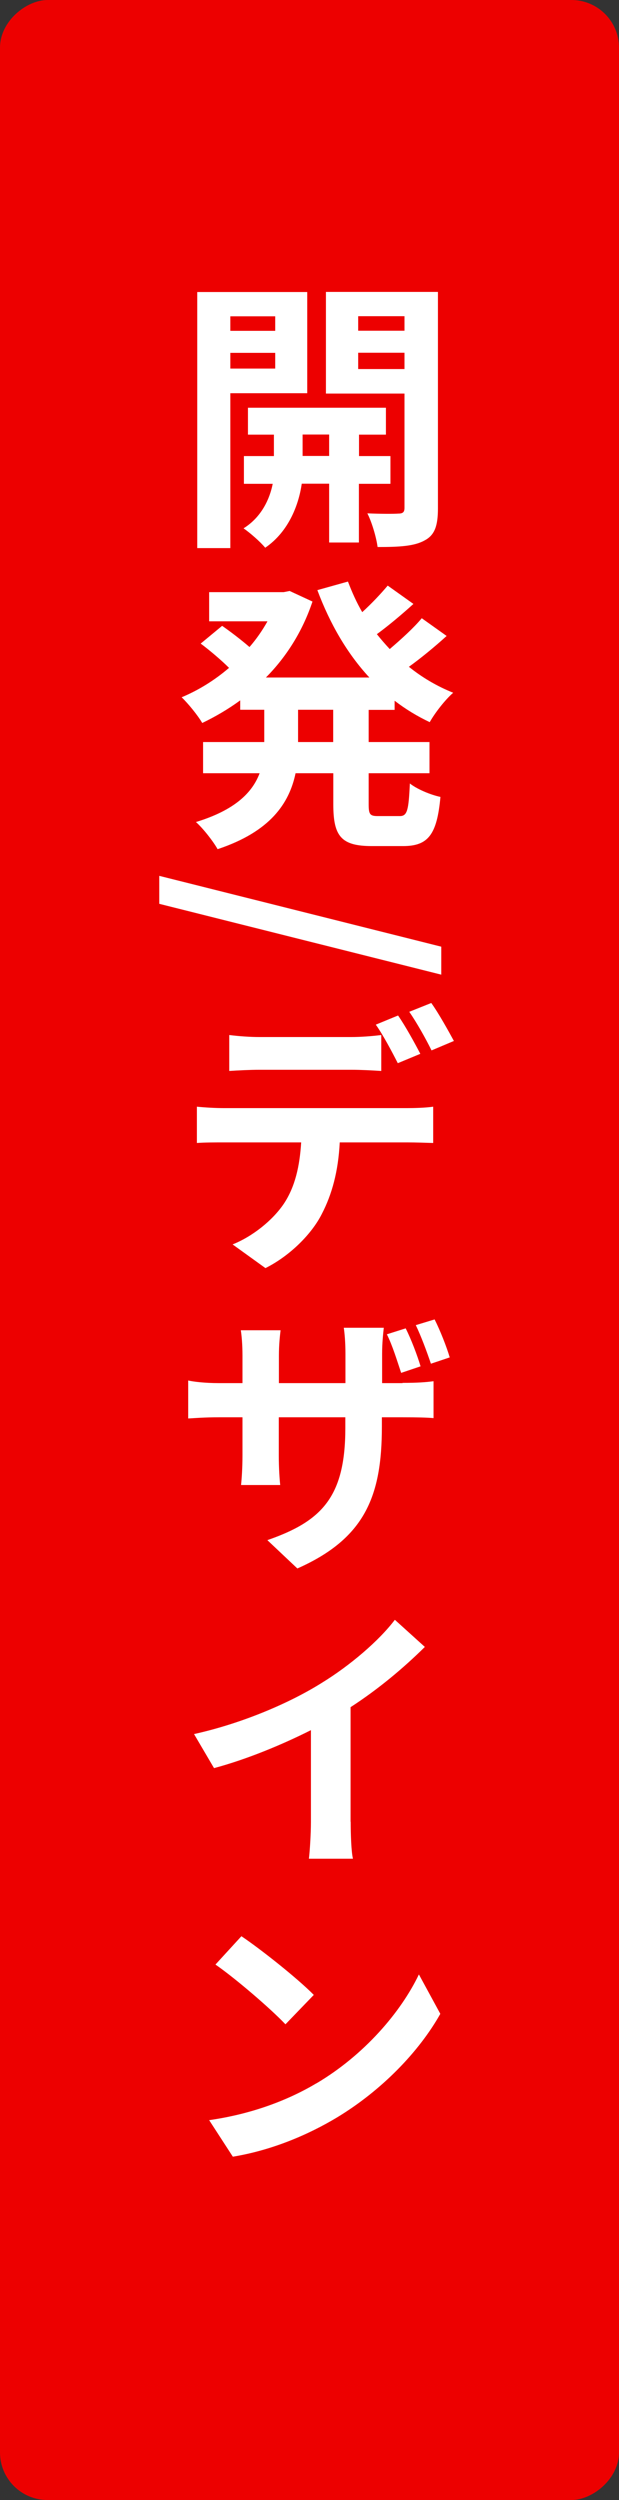
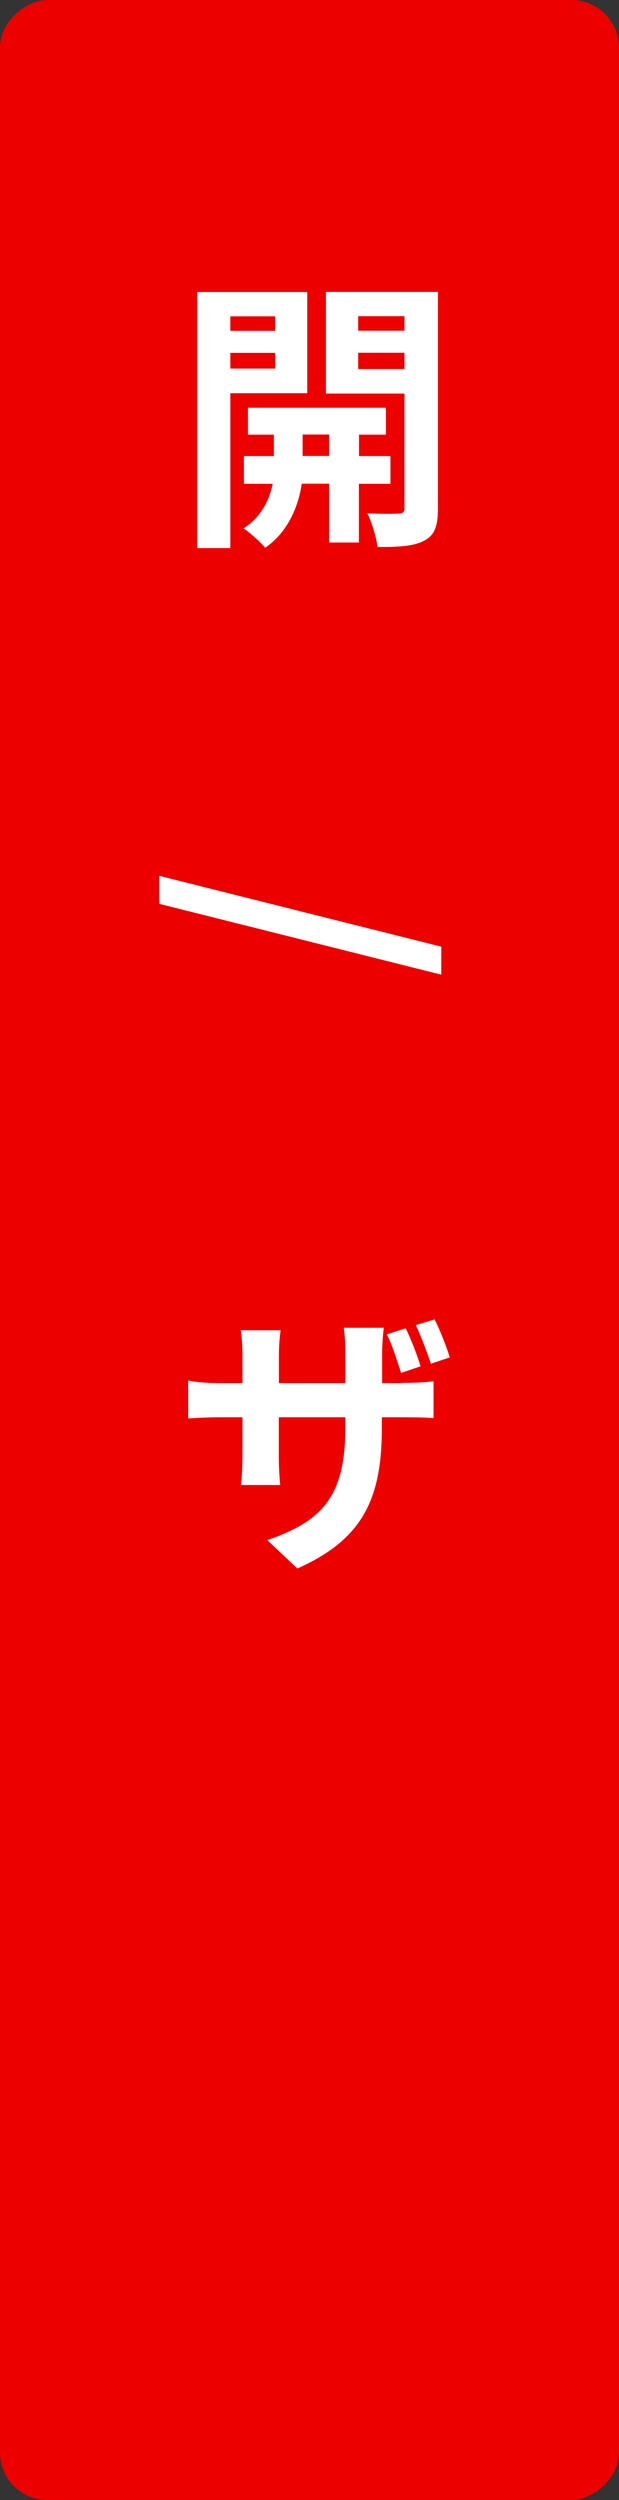
<svg xmlns="http://www.w3.org/2000/svg" id="_イヤー_2" viewBox="0 0 52 210">
  <rect x="0" y="0" width="52" height="210" fill="#333333" stroke="none" />
  <defs>
    <style>.cls-1{fill:#ed0000;}.cls-2{fill:#fff;}</style>
  </defs>
  <g id="layout">
    <rect class="cls-1" x="-79" y="79" width="210" height="52" rx="4" ry="4" transform="translate(131 79) rotate(90)" />
    <g>
      <path class="cls-2" d="M19.35,33.03v13.01h-2.78V24.53h9.24v8.5h-6.46Zm0-6.46v1.22h3.77v-1.22h-3.77Zm3.77,4.39v-1.32h-3.77v1.32h3.77Zm7.03,9.67v4.94h-2.5v-4.94h-2.3c-.24,1.66-1.03,3.98-3.07,5.38-.41-.5-1.27-1.25-1.82-1.63,1.54-.96,2.21-2.52,2.45-3.74h-2.42v-2.33h2.52v-1.8h-2.18v-2.26h11.59v2.26h-2.26v1.8h2.64v2.33h-2.64Zm-2.5-2.33v-1.8h-2.23v1.8h2.23Zm9.14,4.39c0,1.46-.26,2.26-1.13,2.71-.86,.48-2.11,.55-3.94,.55-.1-.79-.48-2.09-.86-2.83,1.08,.05,2.26,.05,2.62,.02,.38,0,.5-.14,.5-.48v-9.6h-6.6v-8.54h9.41v18.17Zm-6.7-16.13v1.22h3.89v-1.22h-3.89Zm3.89,4.44v-1.37h-3.89v1.37h3.89Z" />
-       <path class="cls-2" d="M30.97,59.62v2.71h5.11v2.62h-5.11v2.59c0,.86,.1,1.01,.77,1.01h1.85c.62,0,.74-.48,.84-2.74,.6,.48,1.75,.96,2.57,1.13-.29,3.17-1.03,4.13-3.14,4.13h-2.62c-2.59,0-3.24-.84-3.24-3.5v-2.62h-3.17c-.53,2.52-2.11,4.9-6.55,6.38-.36-.65-1.22-1.75-1.82-2.28,3.31-1.01,4.75-2.5,5.35-4.1h-4.75v-2.62h5.14v-2.71h-2.02v-.79c-1.01,.74-2.09,1.37-3.19,1.9-.38-.65-1.18-1.63-1.73-2.16,1.39-.58,2.76-1.42,3.98-2.47-.62-.62-1.58-1.44-2.38-2.04l1.8-1.49c.72,.5,1.63,1.2,2.3,1.78,.58-.67,1.08-1.39,1.51-2.16h-4.9v-2.45h6.26l.5-.1,1.92,.89c-.84,2.52-2.21,4.66-3.91,6.38h8.69c-1.87-2.02-3.31-4.51-4.37-7.34l2.57-.72c.34,.89,.72,1.75,1.2,2.57,.79-.72,1.58-1.56,2.14-2.23l2.16,1.54c-.98,.89-2.09,1.82-3.07,2.54,.34,.43,.7,.84,1.08,1.25,.96-.82,2.02-1.78,2.69-2.59l2.09,1.49c-.98,.89-2.14,1.85-3.17,2.59,1.1,.89,2.35,1.63,3.72,2.18-.67,.58-1.54,1.7-1.97,2.47-1.06-.5-2.04-1.1-2.95-1.8v.77h-2.18Zm-2.98,0h-2.95v2.71h2.95v-2.71Z" />
      <path class="cls-2" d="M37.07,79.52v2.35l-23.69-5.95v-2.35l23.69,5.95Z" />
-       <path class="cls-2" d="M34.23,93.08c.48,0,1.51-.02,2.16-.12v3.05c-.62-.02-1.51-.05-2.16-.05h-5.69c-.12,2.42-.65,4.37-1.51,6.02-.82,1.63-2.62,3.48-4.73,4.54l-2.76-1.99c1.68-.67,3.36-2.02,4.3-3.41,.96-1.44,1.34-3.19,1.46-5.16h-6.48c-.72,0-1.63,0-2.28,.05v-3.05c.7,.07,1.54,.12,2.28,.12h15.41Zm-12.43-3.22c-.79,0-1.8,.05-2.54,.1v-3.02c.77,.1,1.75,.17,2.52,.17h7.73c.79,0,1.73-.07,2.52-.17v3.02c-.79-.05-1.7-.1-2.52-.1h-7.7Zm11.62-.55c-.48-.94-1.22-2.35-1.85-3.24l1.87-.77c.6,.86,1.42,2.35,1.87,3.22l-1.9,.79Zm2.83-1.08c-.48-.98-1.25-2.35-1.87-3.24l1.85-.74c.62,.86,1.46,2.38,1.9,3.19l-1.87,.79Z" />
      <path class="cls-2" d="M33.8,116.16c1.25,0,1.94-.05,2.62-.14v3.1c-.53-.05-1.37-.07-2.59-.07h-1.75v.79c0,5.83-1.42,9.39-7.1,11.91l-2.52-2.38c4.56-1.58,6.55-3.62,6.55-9.41v-.91h-5.59v3.22c0,1.06,.07,2.02,.12,2.47h-3.29c.05-.46,.12-1.42,.12-2.47v-3.22h-1.99c-1.2,0-2.02,.07-2.57,.1v-3.19c.43,.1,1.39,.22,2.57,.22h1.99v-2.33c0-.89-.07-1.68-.14-2.11h3.34c-.05,.43-.14,1.18-.14,2.14v2.3h5.59v-2.47c0-.94-.07-1.73-.14-2.18h3.36c-.05,.48-.14,1.25-.14,2.18v2.47h1.73Zm-.1-.84c-.34-1.01-.72-2.28-1.2-3.24l1.58-.5c.46,.91,.98,2.28,1.25,3.19l-1.63,.55Zm2.5-.77c-.36-1.06-.82-2.3-1.27-3.24l1.58-.48c.46,.91,1.01,2.3,1.27,3.19l-1.58,.53Z" />
-       <path class="cls-2" d="M29.46,153.03c0,1.06,.05,2.52,.19,3.1h-3.7c.07-.55,.17-2.04,.17-3.1v-7.7c-2.42,1.22-5.38,2.45-8.14,3.19l-1.68-2.86c4.1-.91,8.09-2.64,10.73-4.3,2.38-1.46,4.82-3.55,6.14-5.3l2.52,2.28c-1.8,1.78-3.91,3.55-6.24,5.06v9.62Z" />
-       <path class="cls-2" d="M26.6,174.99c4.01-2.38,7.08-5.98,8.59-9.14l1.8,3.31c-1.78,3.17-4.92,6.43-8.69,8.71-2.4,1.44-5.42,2.74-8.74,3.29l-1.99-3.07c3.7-.53,6.72-1.73,9.02-3.1Zm-.24-7.42l-2.38,2.47c-1.25-1.32-4.18-3.84-5.88-5.02l2.18-2.38c1.61,1.08,4.7,3.53,6.07,4.92Z" />
    </g>
  </g>
</svg>